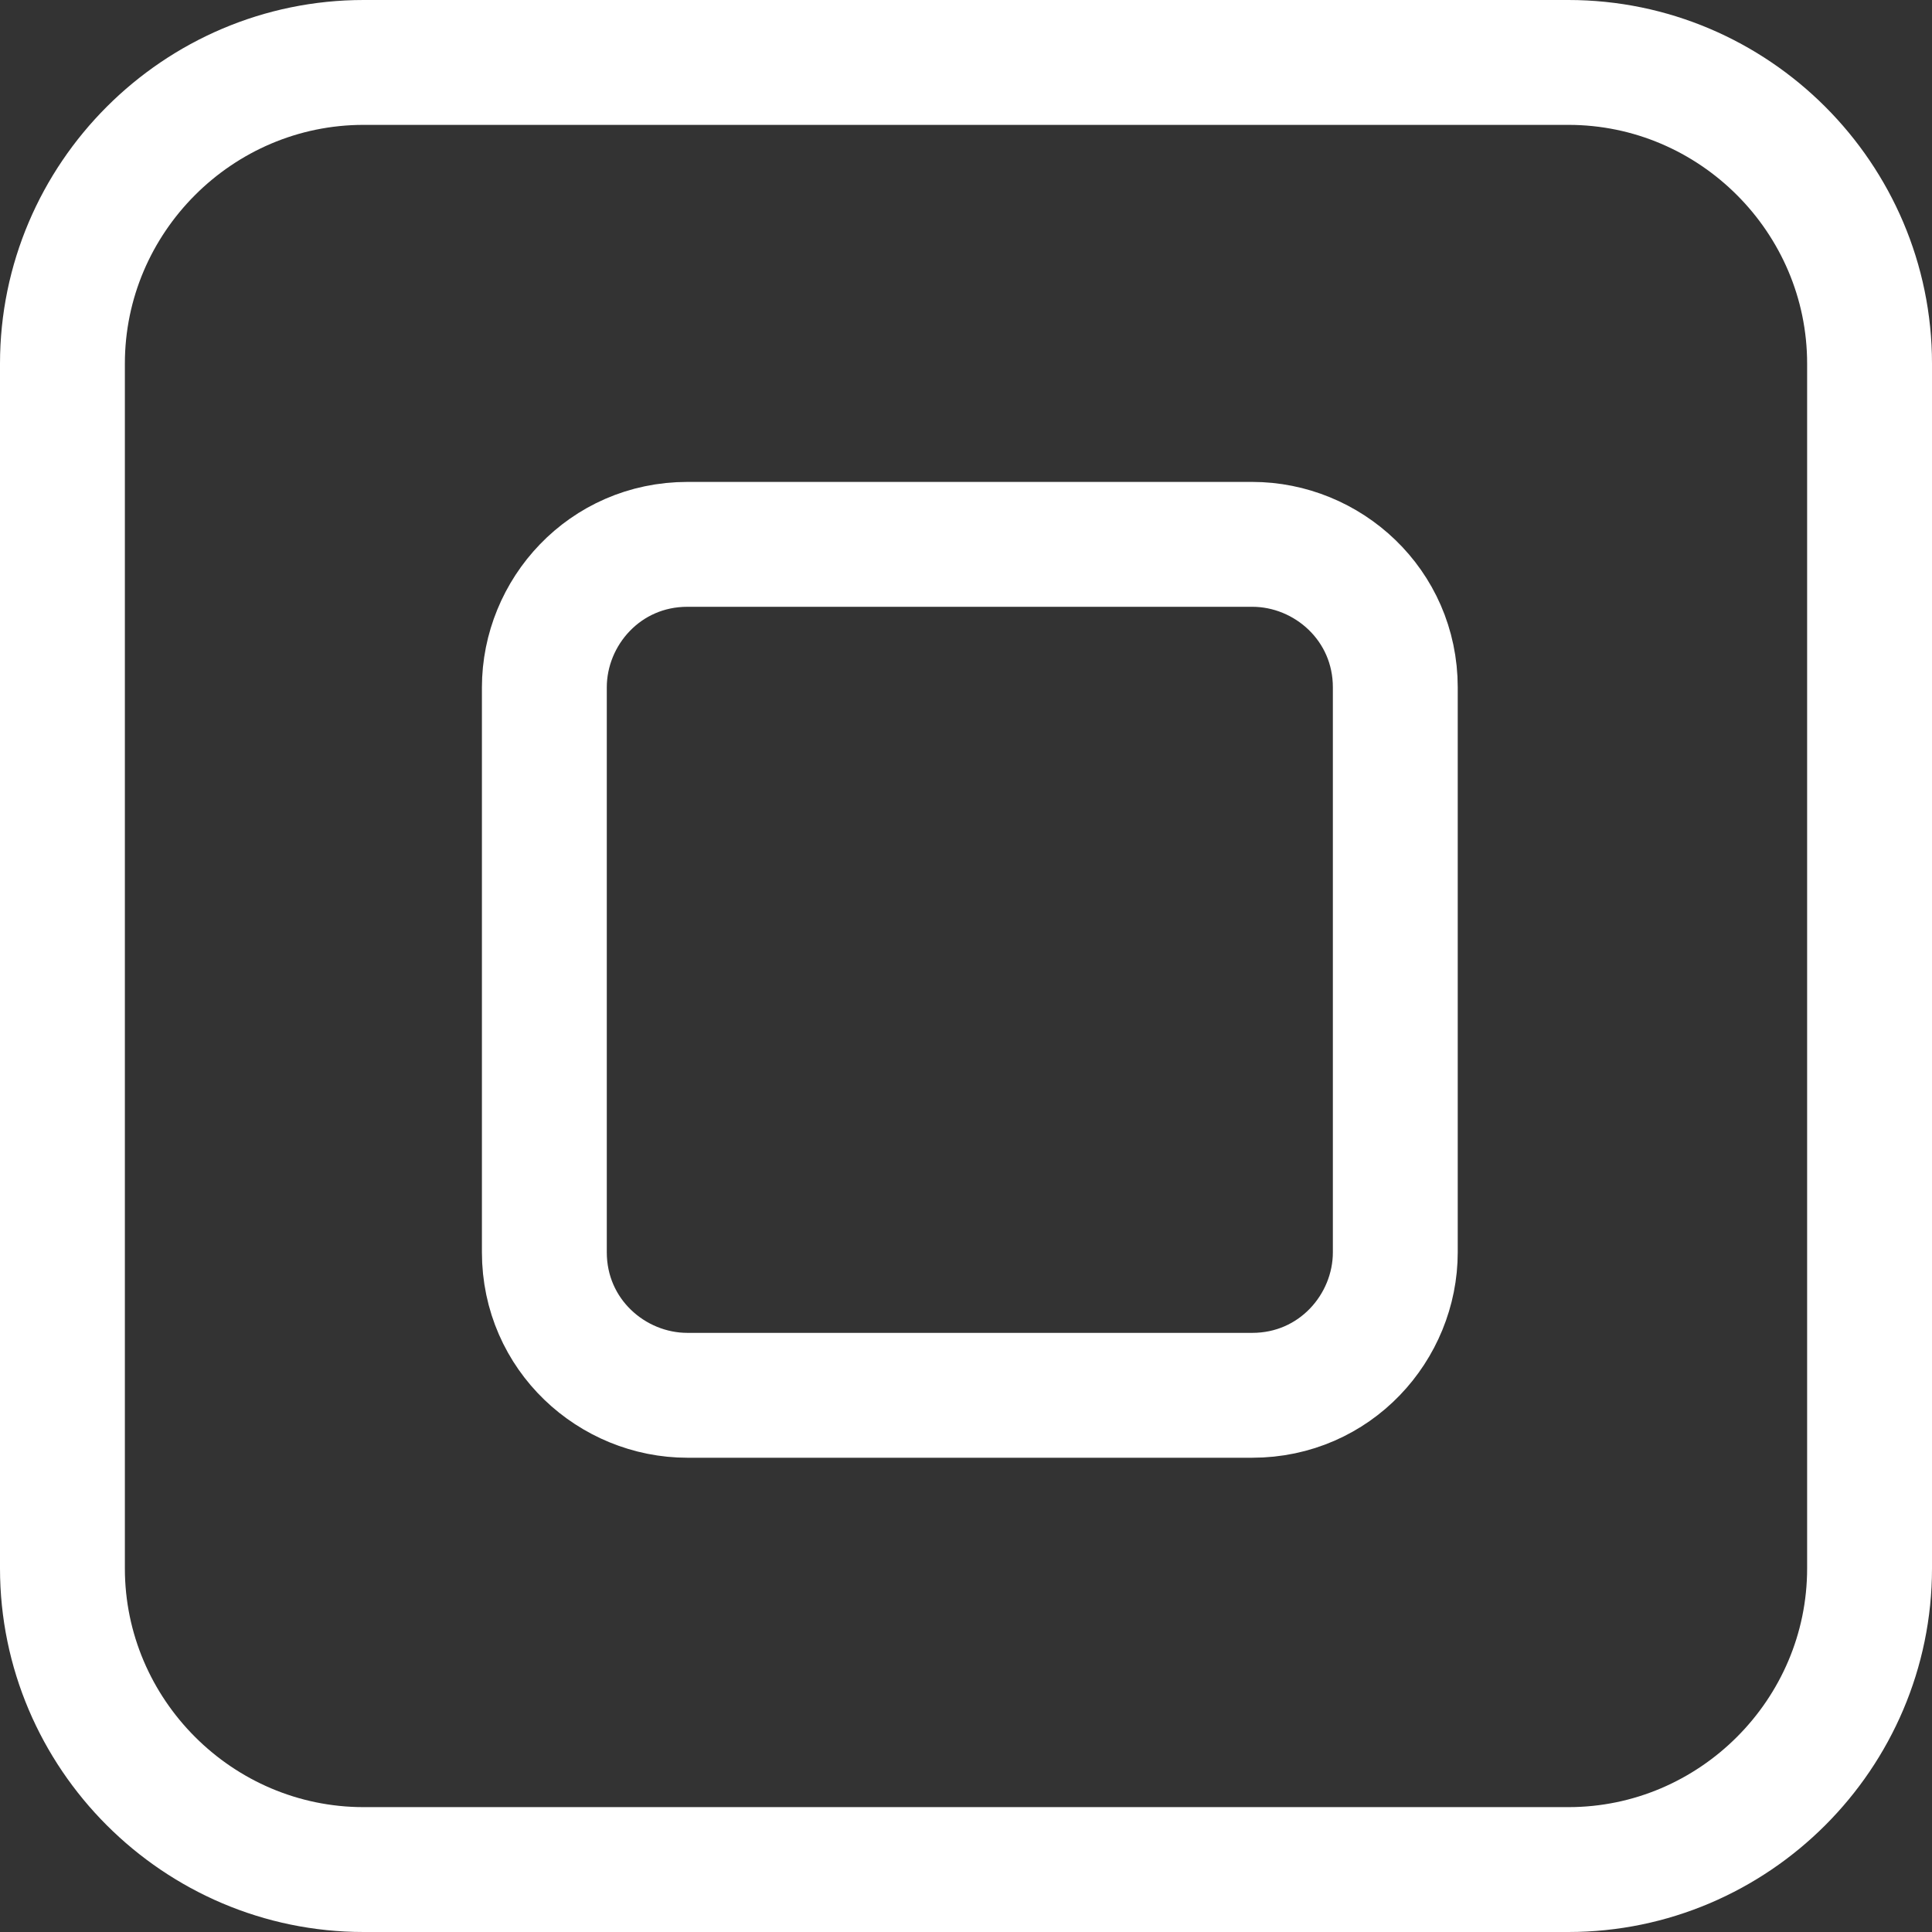
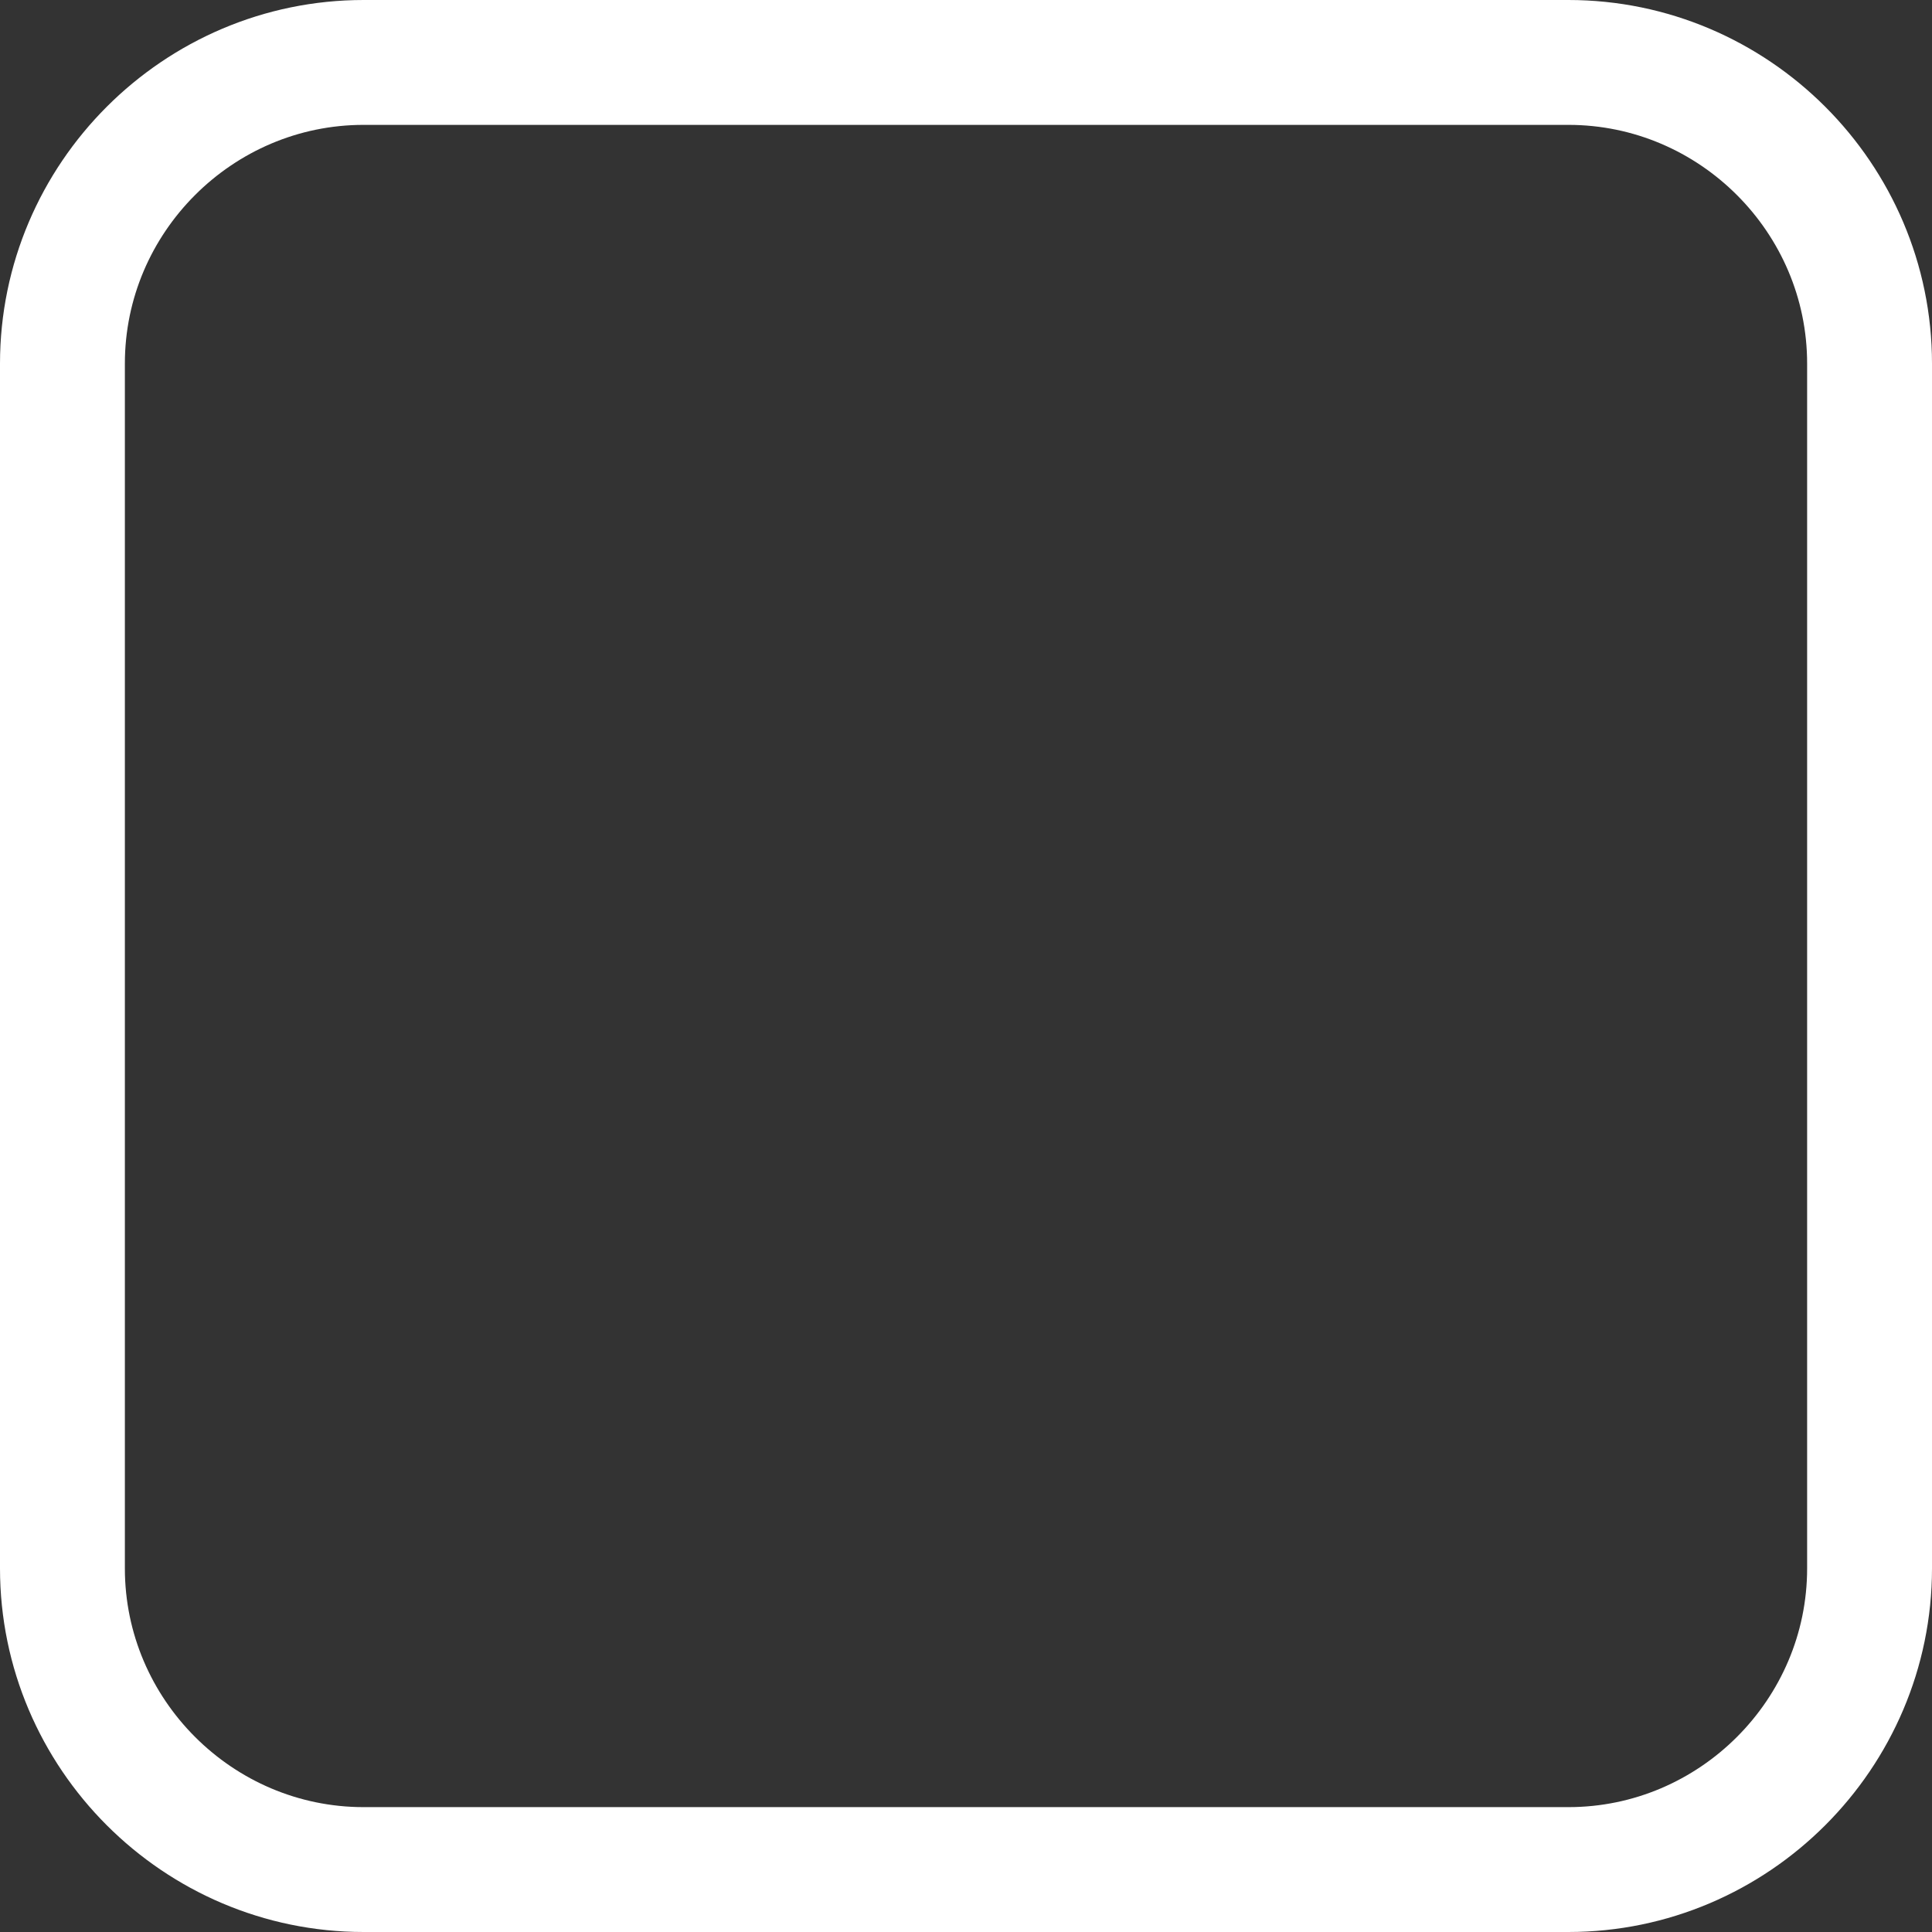
<svg xmlns="http://www.w3.org/2000/svg" viewBox="0 0 23.208 23.208" data-name="Layer 2" id="Layer_2">
  <rect x="0" y="0" width="23.208" height="23.208" fill="#333333" stroke="none" />
  <defs>
    <style>
      .cls-1 {
        fill: none;
        stroke: #fff;
        stroke-linecap: round;
        stroke-linejoin: round;
        stroke-width: 1.5px;
      }
    </style>
  </defs>
  <g data-name="Layer 1" id="Layer_1-2">
    <g>
      <path d="M.75,4.368C.75,2.378,2.378.75,4.368.75h14.472c1.99,0,3.618,1.628,3.618,3.618v14.472c0,1.99-1.628,3.618-3.618,3.618H4.368c-1.99,0-3.618-1.628-3.618-3.618V4.368Z" class="cls-1" />
-       <path d="M6.539,8.258c0-.904.724-1.719,1.719-1.719h6.784c.904,0,1.719.724,1.719,1.719v6.784c0,.904-.724,1.719-1.719,1.719h-6.784c-.904,0-1.719-.724-1.719-1.719v-6.784Z" class="cls-1" />
    </g>
  </g>
</svg>